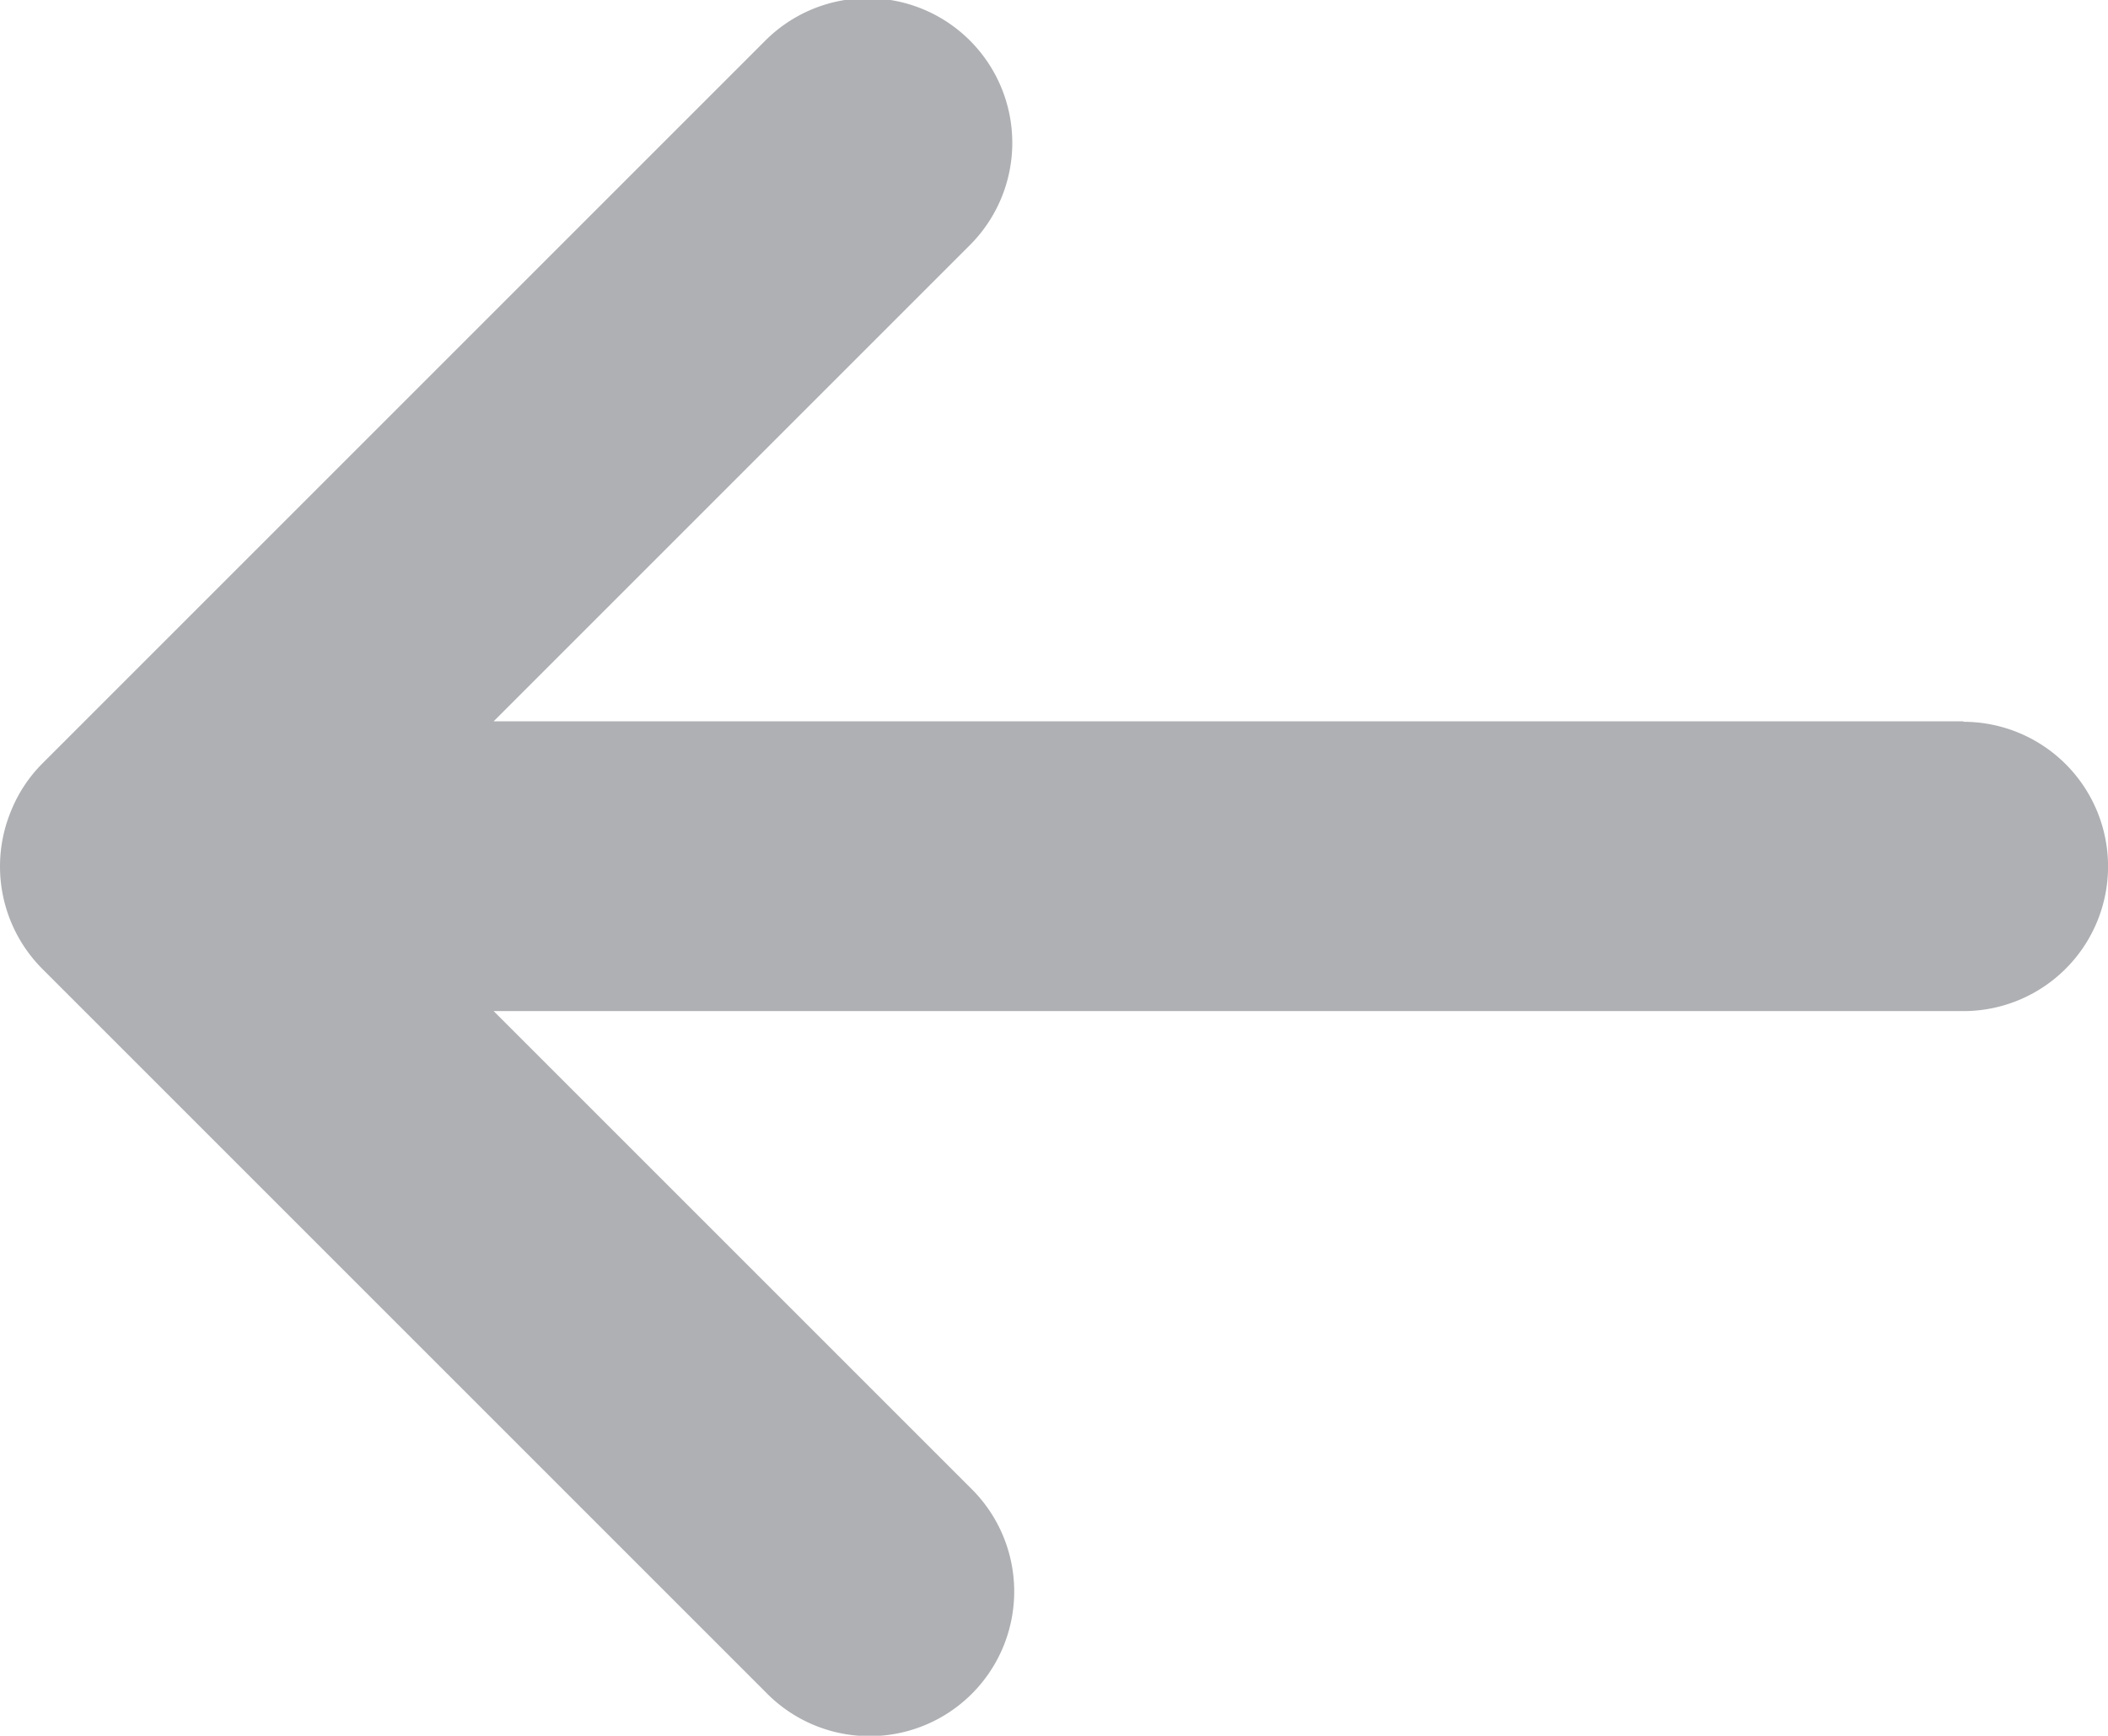
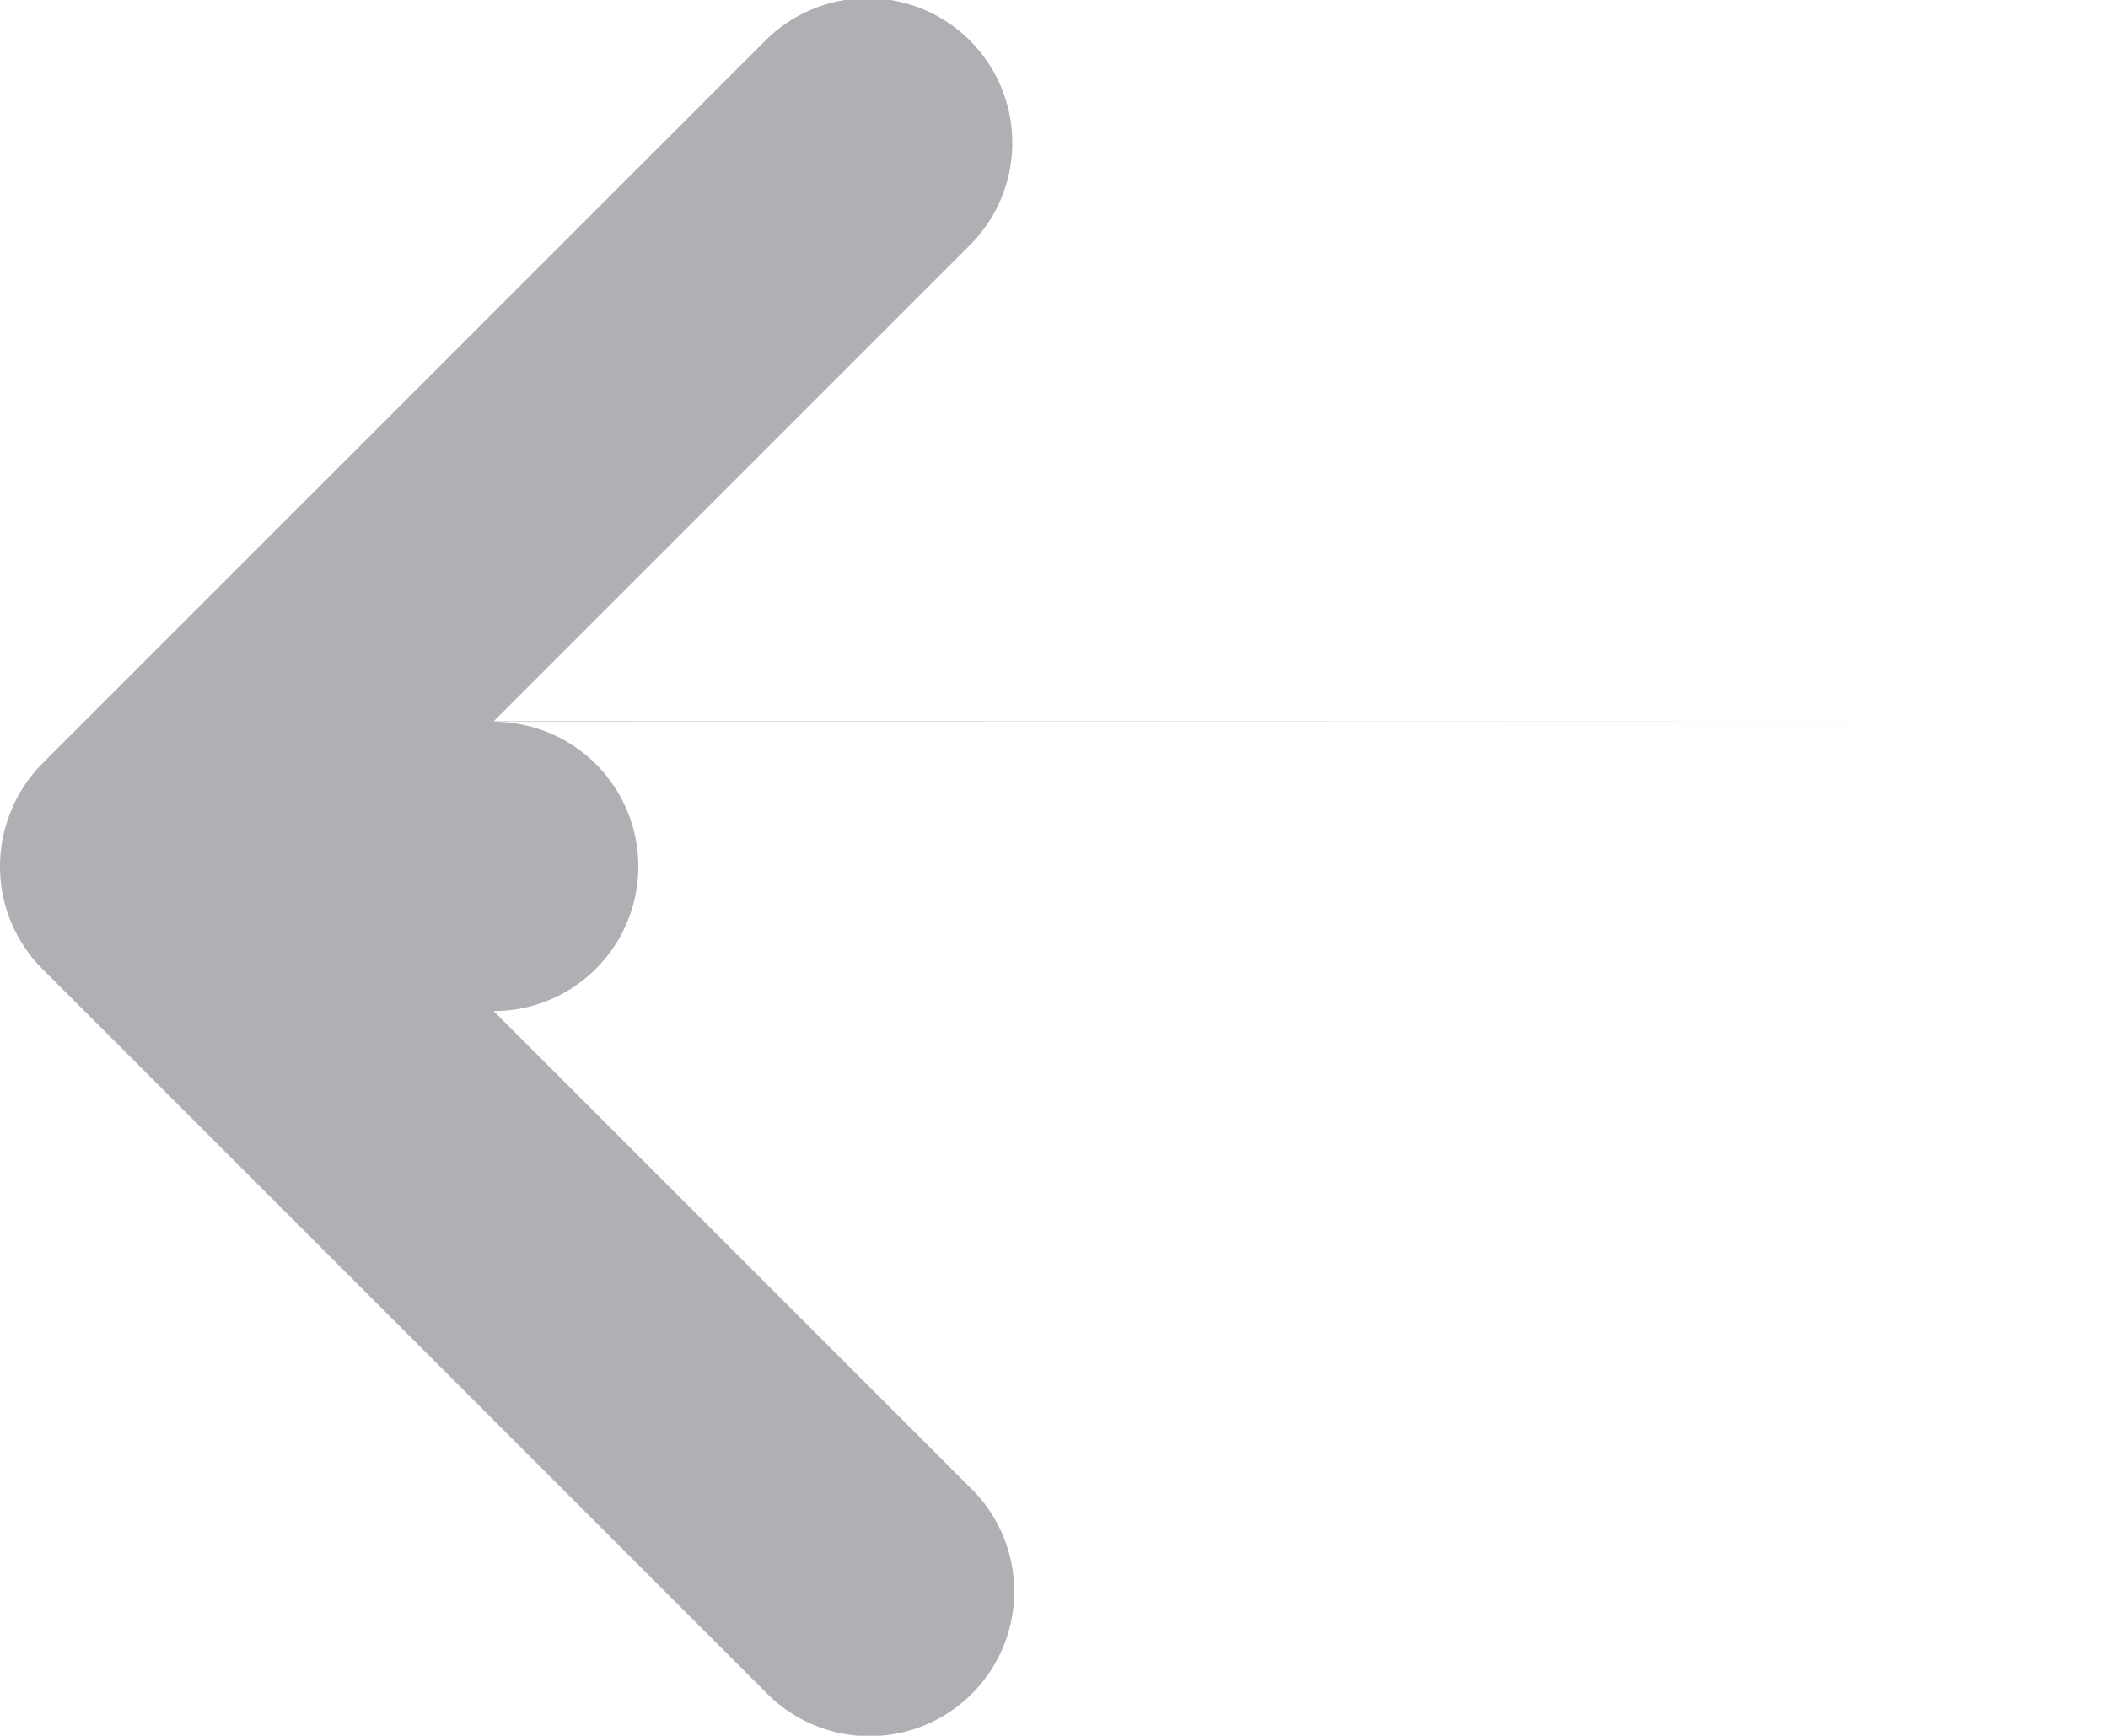
<svg xmlns="http://www.w3.org/2000/svg" width="17.726" height="14.597" viewBox="0 0 17.726 14.597">
  <g data-name="Group 8" transform="translate(0 0)">
    <g data-name="Group 7">
-       <path data-name="Path 2" d="M29.52,142.81H17.161l4.005-4.005a1.216,1.216,0,0,0-1.72-1.72l-6.081,6.081a1.2,1.2,0,0,0-.263.4,1.22,1.22,0,0,0,.264,1.326l6.081,6.081a1.216,1.216,0,1,0,1.75-1.69l-.03-.03-4.006-4.006H29.52a1.216,1.216,0,1,0,0-2.433Z" transform="translate(-13.01 -136.744)" fill="#aeb0b3" />
+       <path data-name="Path 2" d="M29.52,142.81H17.161l4.005-4.005a1.216,1.216,0,0,0-1.72-1.72l-6.081,6.081a1.2,1.2,0,0,0-.263.4,1.22,1.22,0,0,0,.264,1.326l6.081,6.081a1.216,1.216,0,1,0,1.75-1.69l-.03-.03-4.006-4.006a1.216,1.216,0,1,0,0-2.433Z" transform="translate(-13.01 -136.744)" fill="#aeb0b3" />
    </g>
  </g>
</svg>